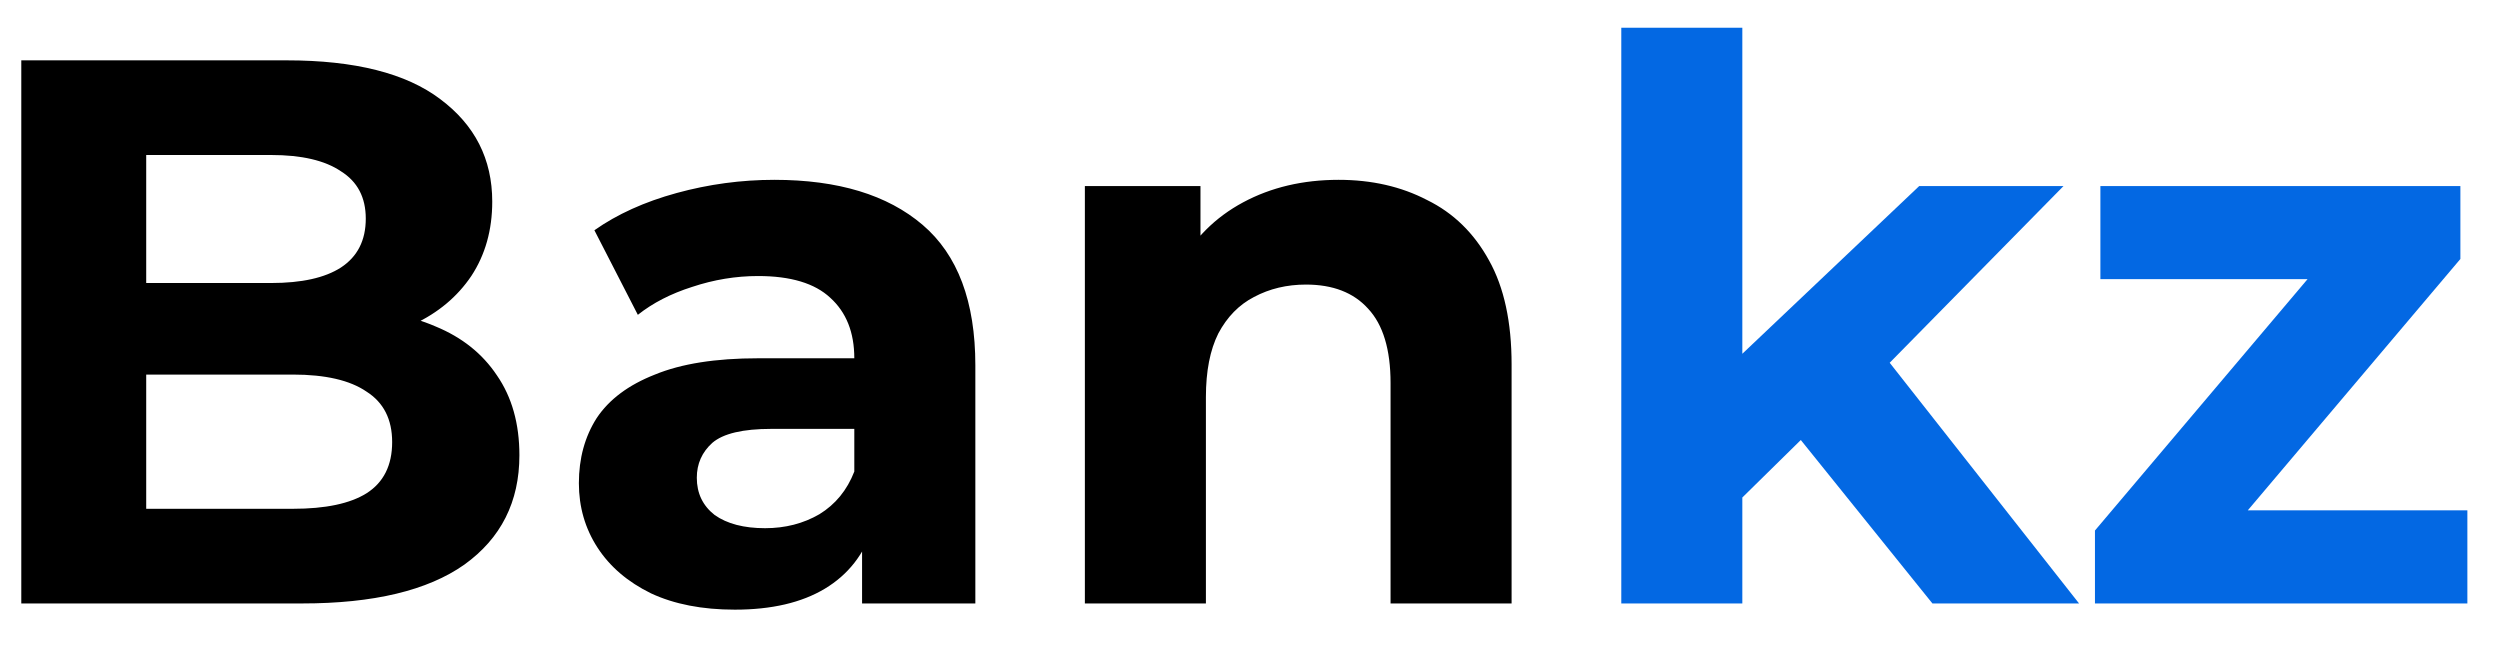
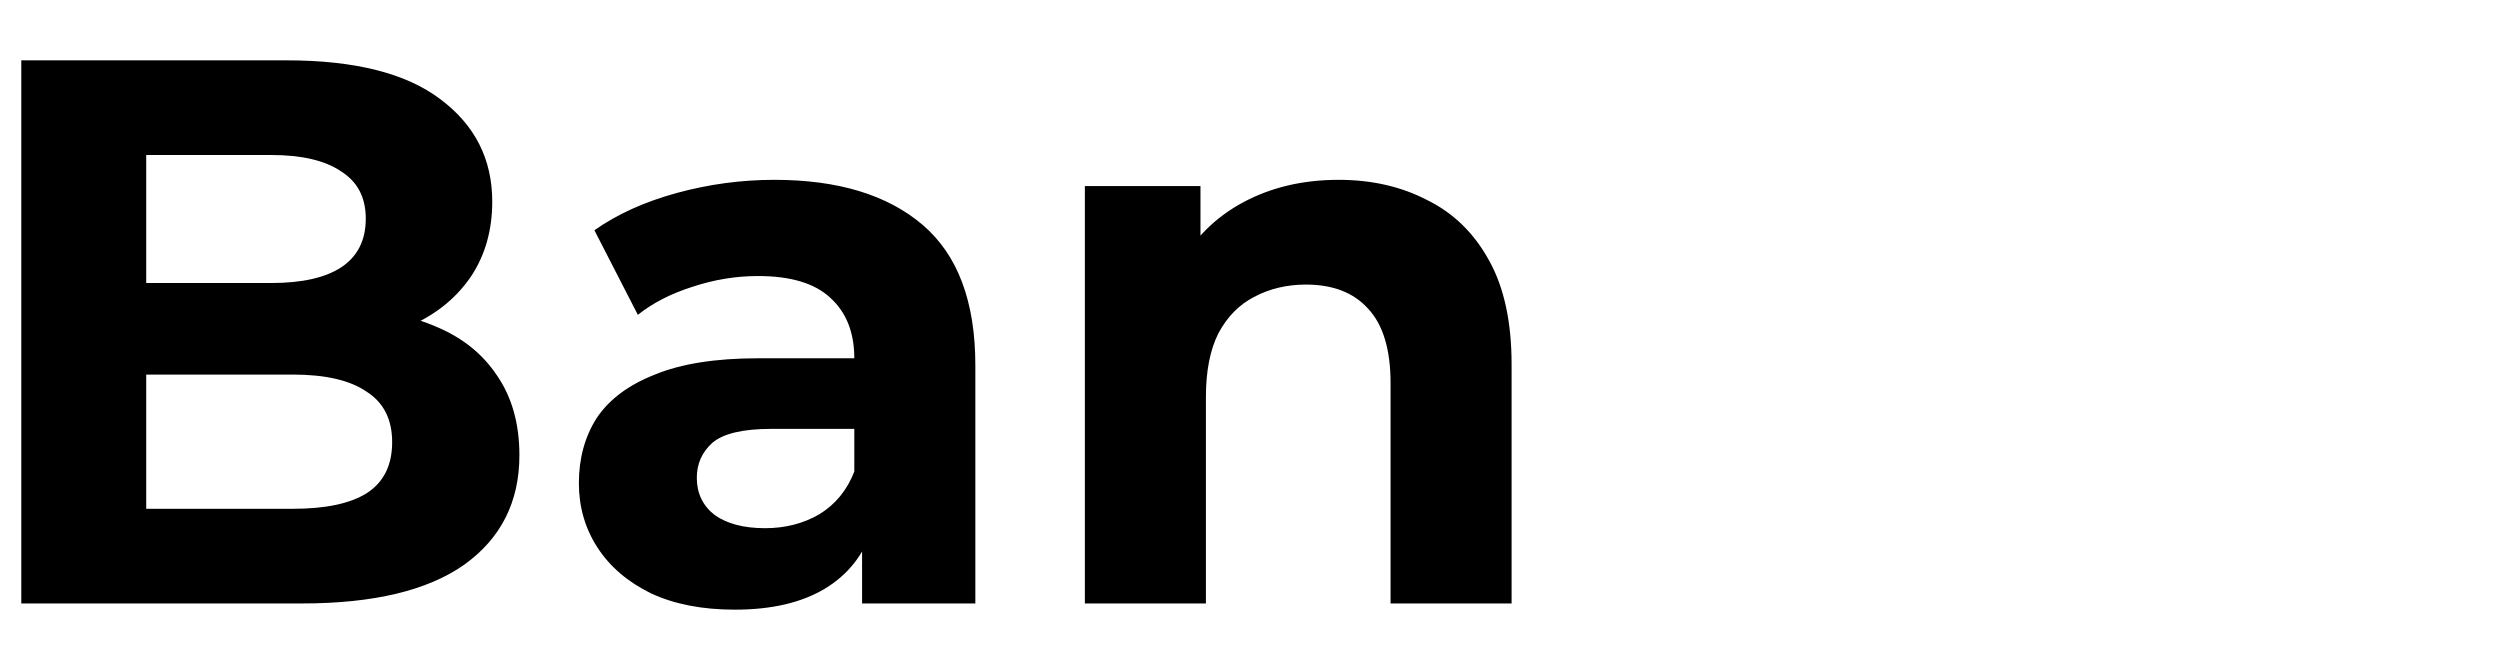
<svg xmlns="http://www.w3.org/2000/svg" width="58" height="15" viewBox="0 0 58 15" fill="none">
  <path d="M0.494 14V1.4H6.65C8.234 1.4 9.422 1.7 10.214 2.3C11.018 2.9 11.42 3.692 11.42 4.676C11.42 5.336 11.258 5.912 10.934 6.404C10.61 6.884 10.166 7.256 9.602 7.52C9.038 7.784 8.39 7.916 7.658 7.916L8 7.178C8.792 7.178 9.494 7.31 10.106 7.574C10.718 7.826 11.192 8.204 11.528 8.708C11.876 9.212 12.05 9.83 12.05 10.562C12.05 11.642 11.624 12.488 10.772 13.1C9.92 13.7 8.666 14 7.01 14H0.494ZM3.392 11.804H6.794C7.55 11.804 8.12 11.684 8.504 11.444C8.9 11.192 9.098 10.796 9.098 10.256C9.098 9.728 8.9 9.338 8.504 9.086C8.12 8.822 7.55 8.69 6.794 8.69H3.176V6.566H6.29C6.998 6.566 7.538 6.446 7.91 6.206C8.294 5.954 8.486 5.576 8.486 5.072C8.486 4.58 8.294 4.214 7.91 3.974C7.538 3.722 6.998 3.596 6.29 3.596H3.392V11.804ZM20 14V12.11L19.82 11.696V8.312C19.82 7.712 19.634 7.244 19.262 6.908C18.902 6.572 18.344 6.404 17.588 6.404C17.072 6.404 16.562 6.488 16.058 6.656C15.566 6.812 15.146 7.028 14.798 7.304L13.79 5.342C14.318 4.97 14.954 4.682 15.698 4.478C16.442 4.274 17.198 4.172 17.966 4.172C19.442 4.172 20.588 4.52 21.404 5.216C22.22 5.912 22.628 6.998 22.628 8.474V14H20ZM17.048 14.144C16.292 14.144 15.644 14.018 15.104 13.766C14.564 13.502 14.15 13.148 13.862 12.704C13.574 12.26 13.43 11.762 13.43 11.21C13.43 10.634 13.568 10.13 13.844 9.698C14.132 9.266 14.582 8.93 15.194 8.69C15.806 8.438 16.604 8.312 17.588 8.312H20.162V9.95H17.894C17.234 9.95 16.778 10.058 16.526 10.274C16.286 10.49 16.166 10.76 16.166 11.084C16.166 11.444 16.304 11.732 16.58 11.948C16.868 12.152 17.258 12.254 17.75 12.254C18.218 12.254 18.638 12.146 19.01 11.93C19.382 11.702 19.652 11.372 19.82 10.94L20.252 12.236C20.048 12.86 19.676 13.334 19.136 13.658C18.596 13.982 17.9 14.144 17.048 14.144ZM31.055 4.172C31.823 4.172 32.507 4.328 33.107 4.64C33.719 4.94 34.199 5.408 34.547 6.044C34.895 6.668 35.069 7.472 35.069 8.456V14H32.261V8.888C32.261 8.108 32.087 7.532 31.739 7.16C31.403 6.788 30.923 6.602 30.299 6.602C29.855 6.602 29.453 6.698 29.093 6.89C28.745 7.07 28.469 7.352 28.265 7.736C28.073 8.12 27.977 8.612 27.977 9.212V14H25.169V4.316H27.851V6.998L27.347 6.188C27.695 5.54 28.193 5.042 28.841 4.694C29.489 4.346 30.227 4.172 31.055 4.172Z" fill="black" />
-   <path d="M39.936 12.02L40.008 8.6L44.526 4.316H47.874L43.536 8.726L42.078 9.914L39.936 12.02ZM37.614 14V0.644H40.422V14H37.614ZM44.832 14L41.556 9.932L43.32 7.754L48.234 14H44.832ZM48.603 14V12.308L54.327 5.54L54.813 6.476H48.729V4.316H57.081V6.008L51.357 12.776L50.853 11.84H57.243V14H48.603Z" fill="#0368E3" />
</svg>